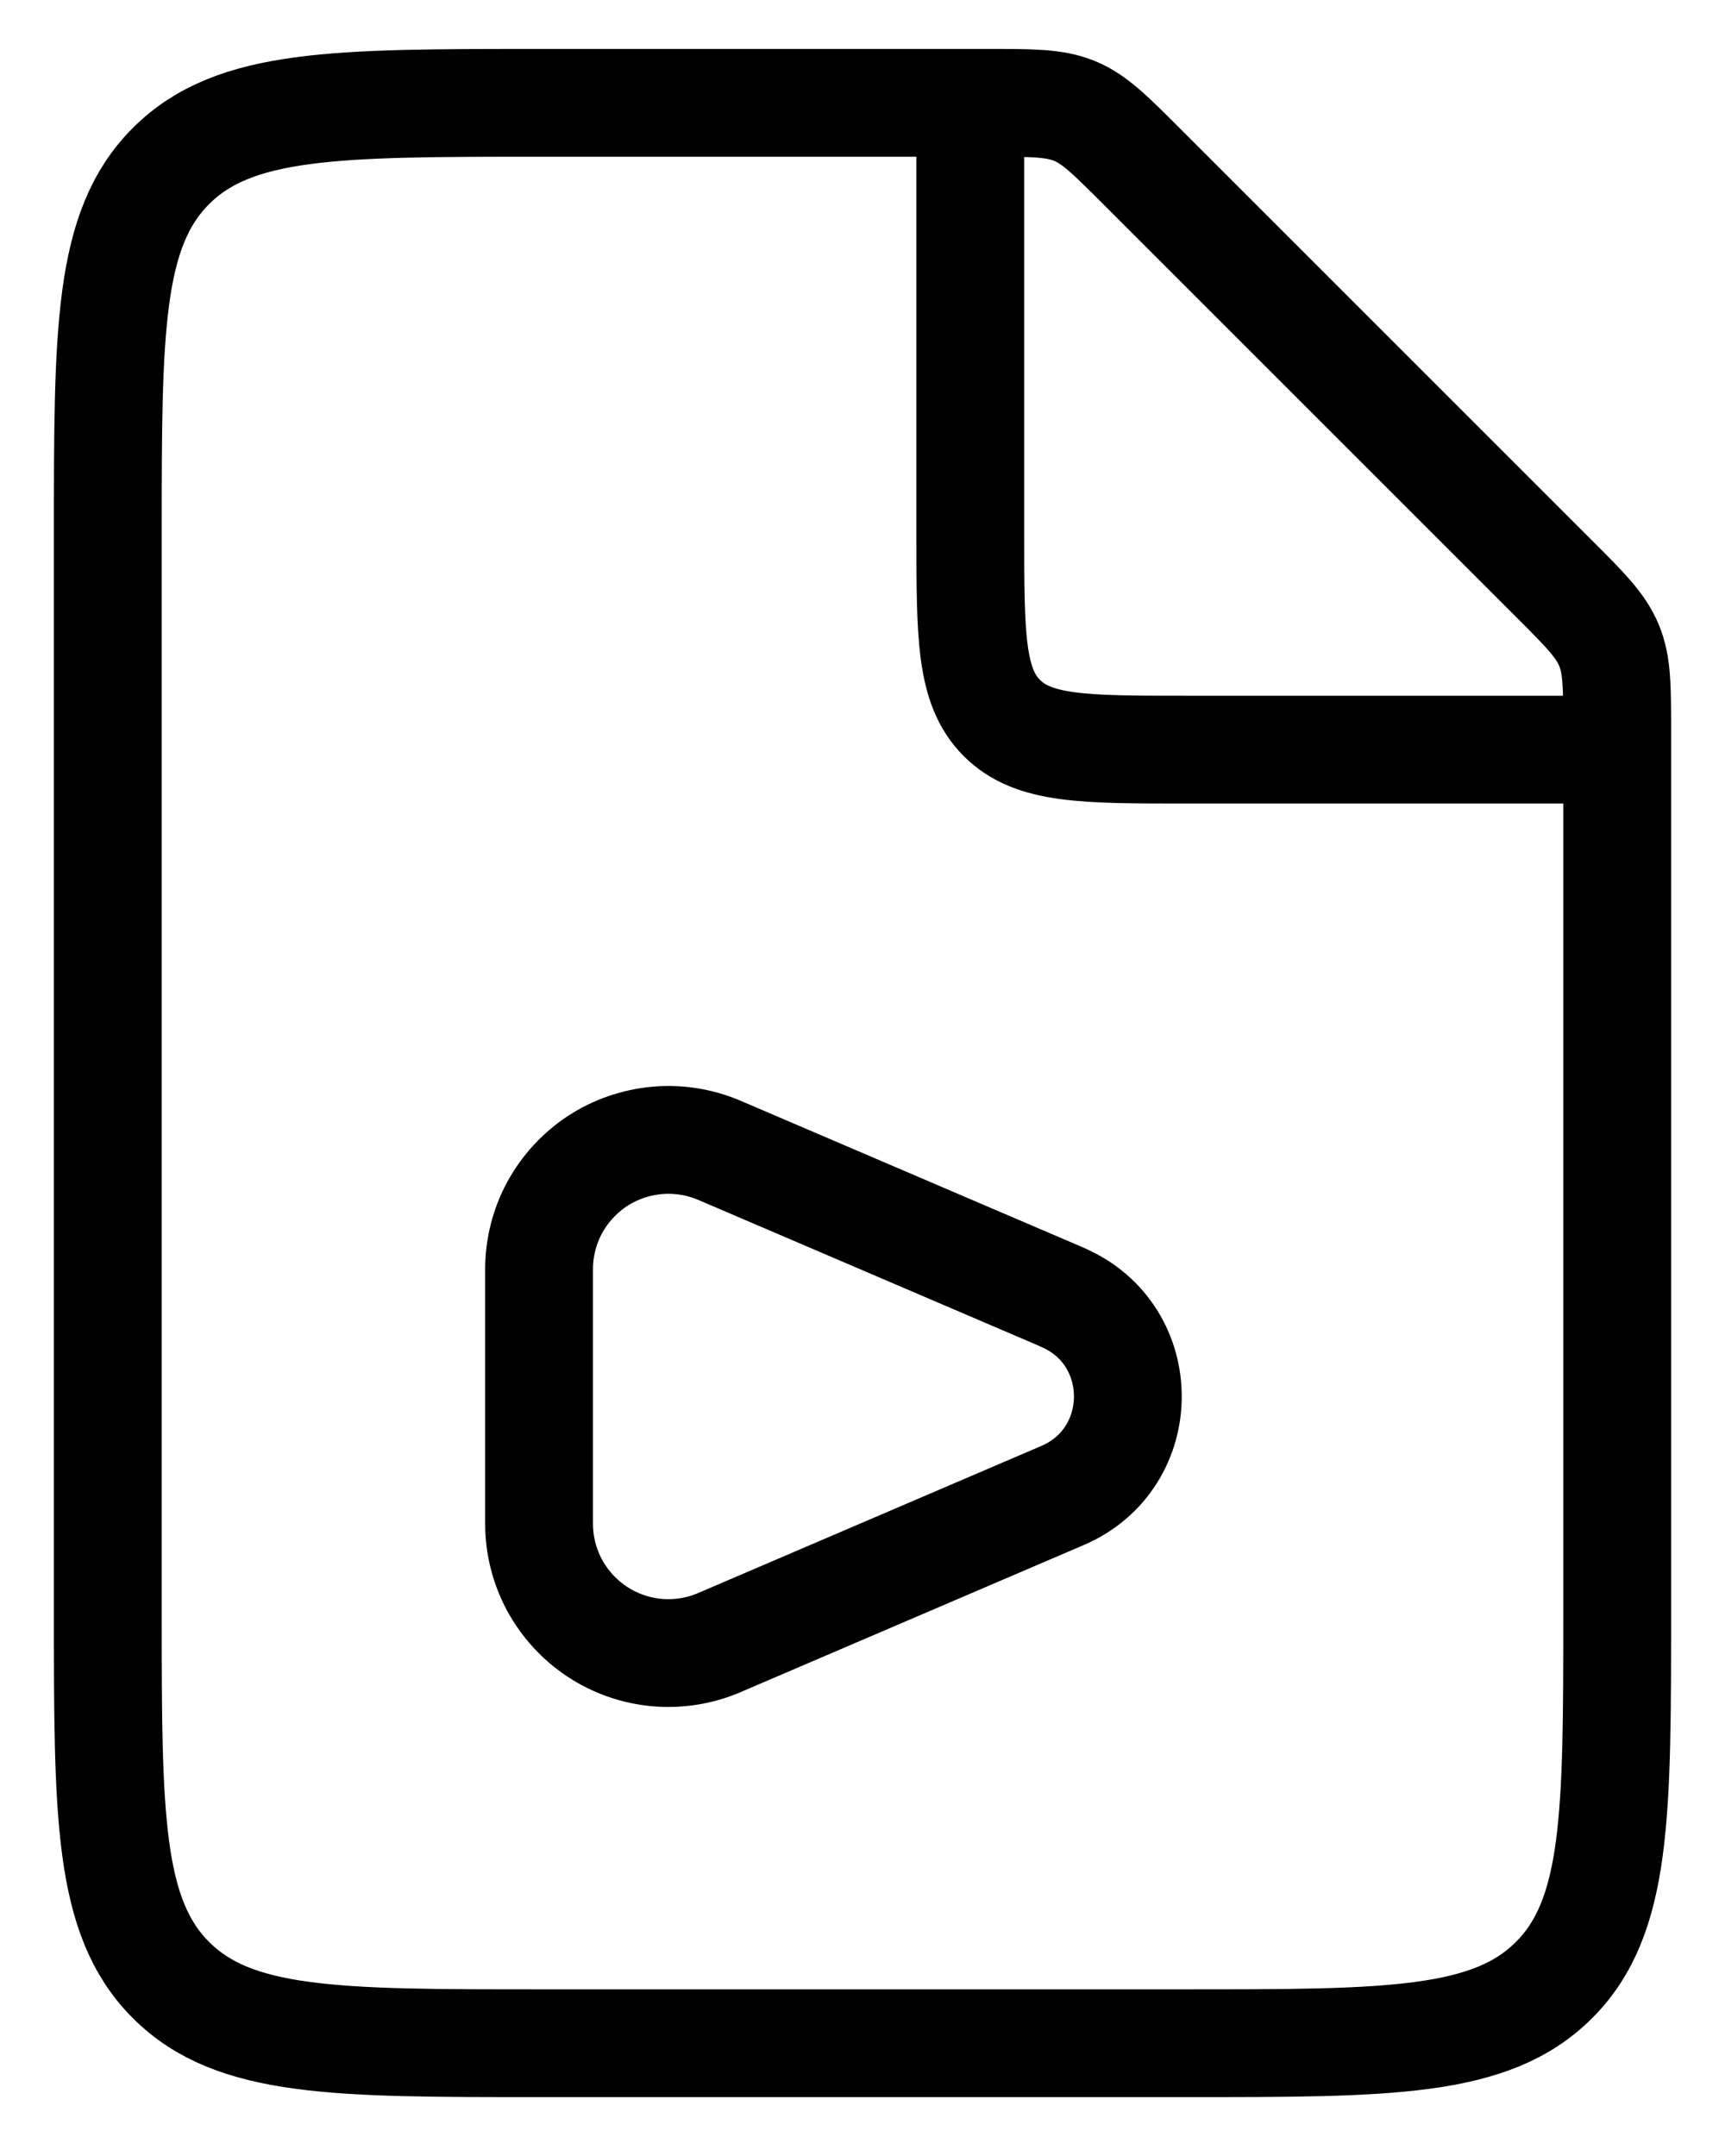
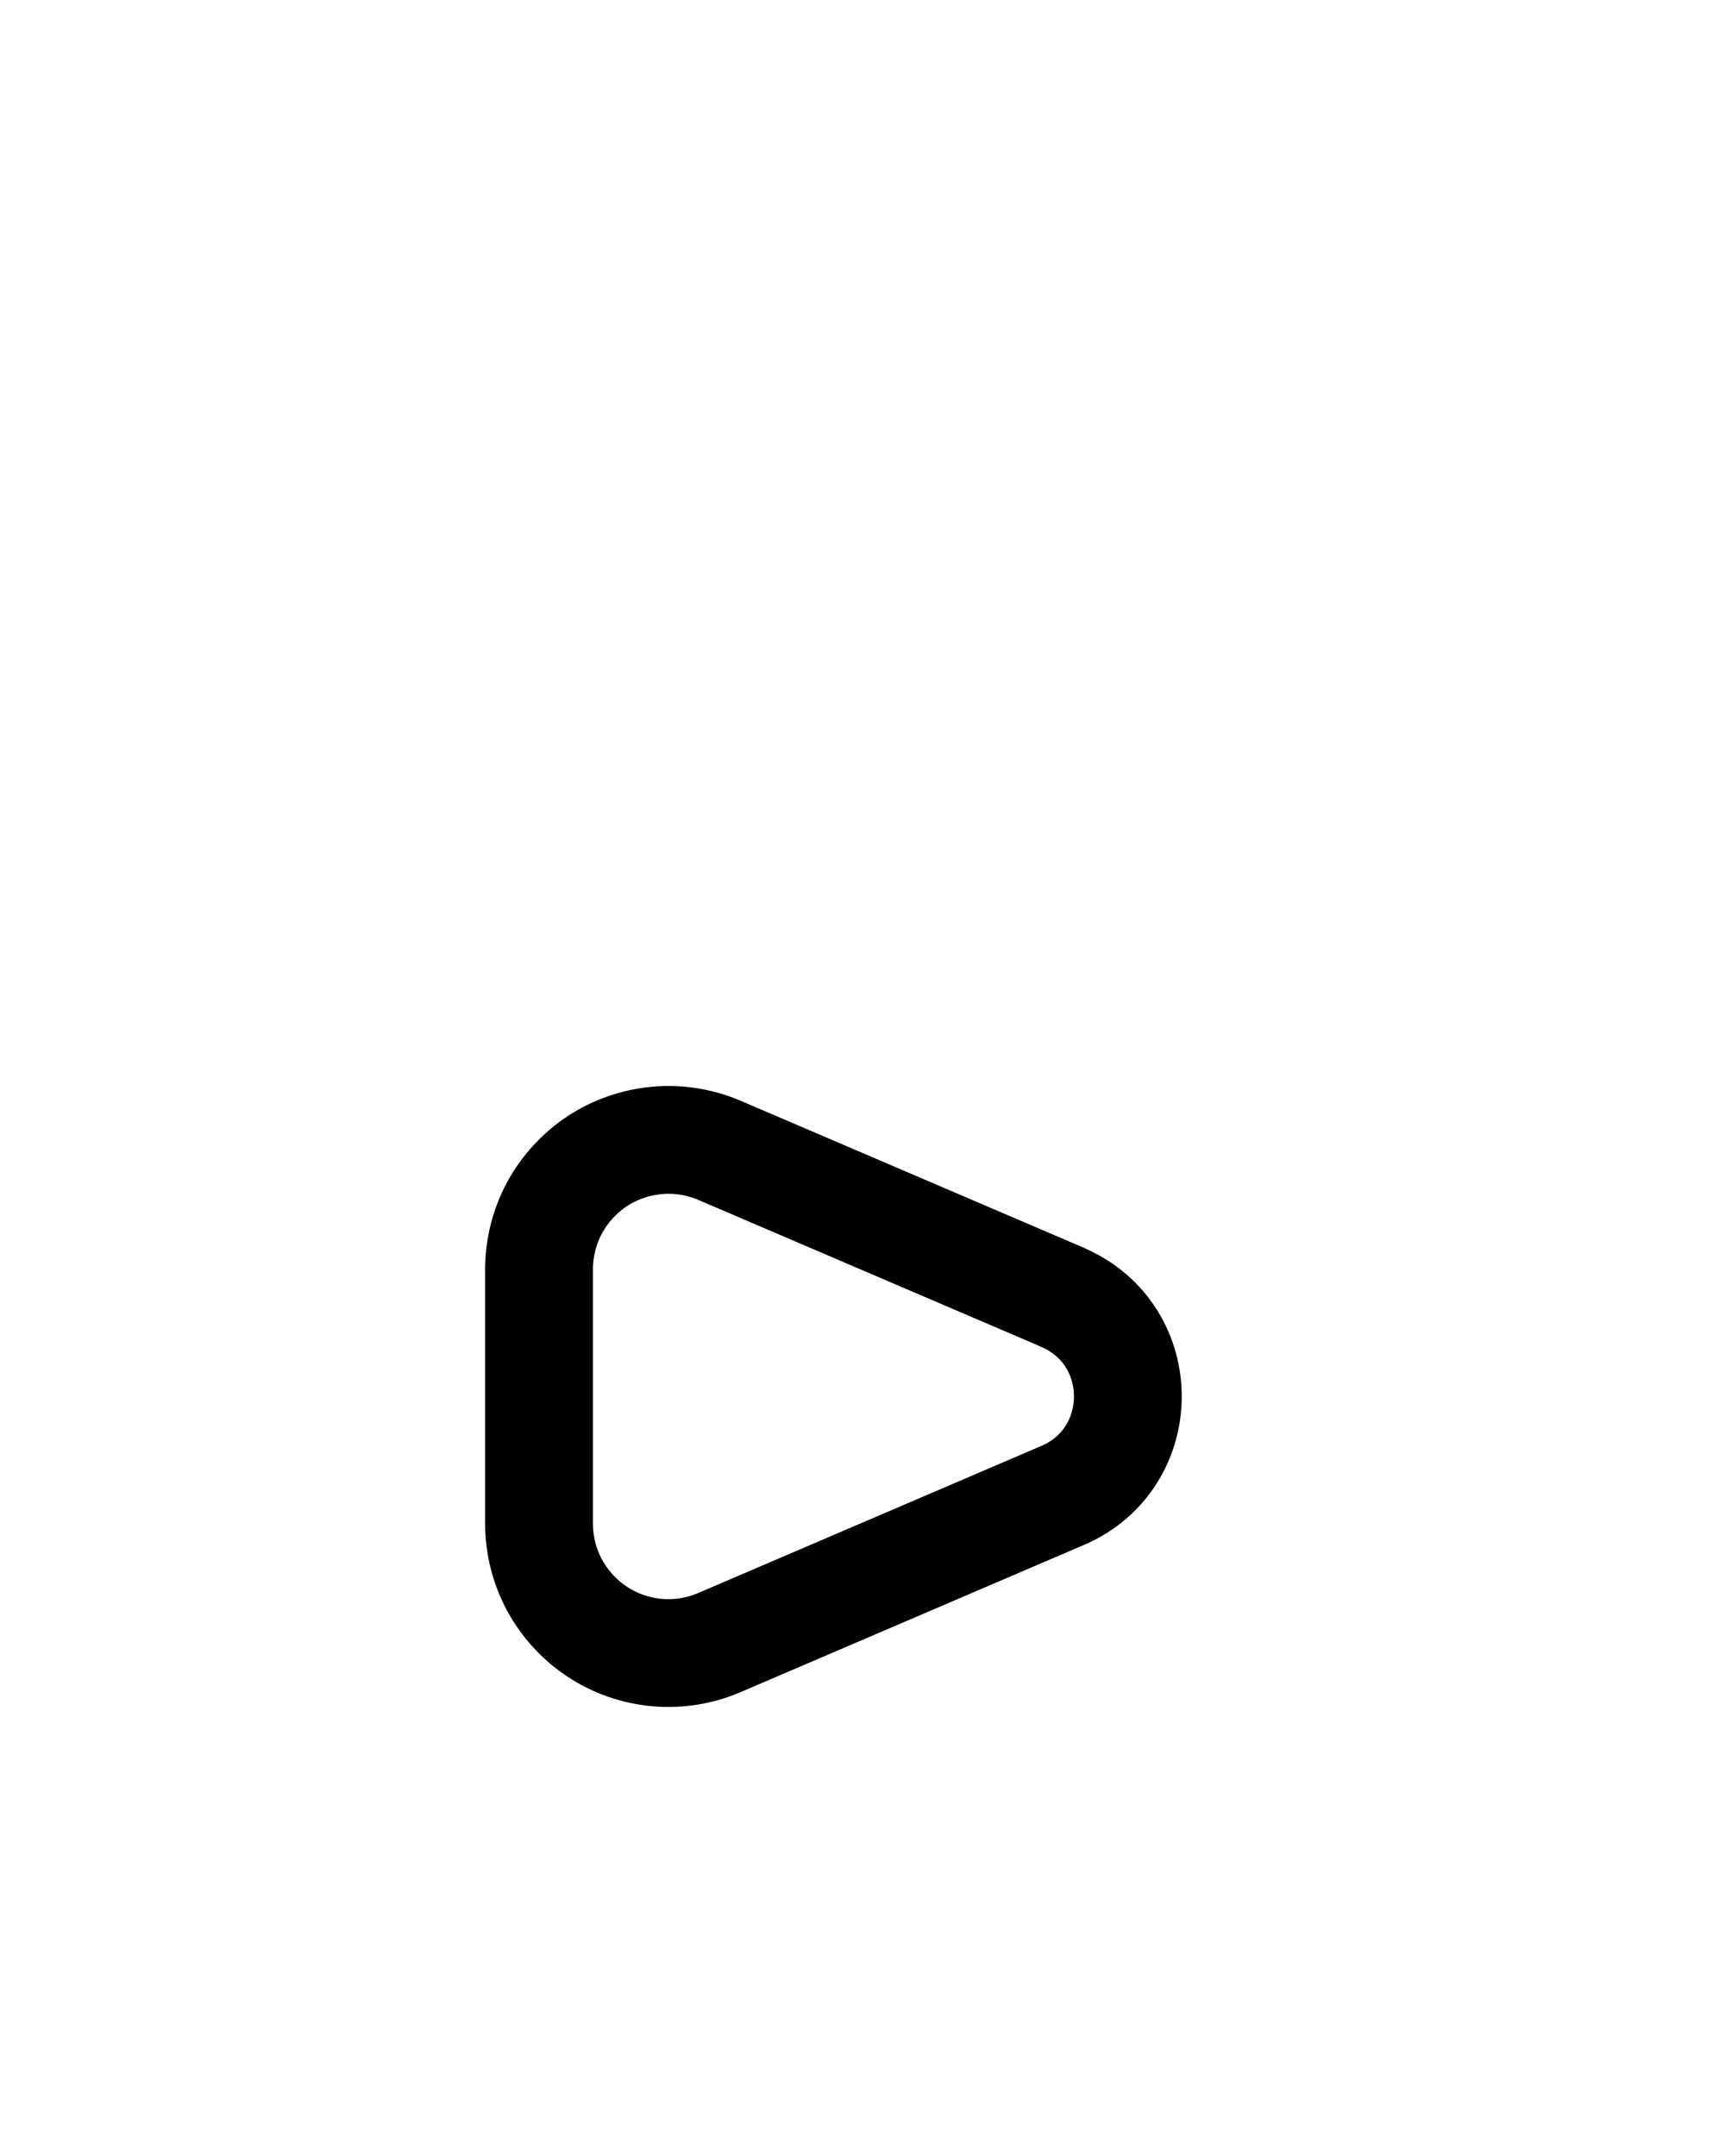
<svg xmlns="http://www.w3.org/2000/svg" width="16" height="20" viewBox="0 0 16 20" fill="none">
-   <path d="M9.172 0.954H5C3.114 0.954 2.172 0.954 1.586 1.54C1 2.126 1 3.068 1 4.954V14.954C1 16.84 1 17.782 1.586 18.368C2.172 18.954 3.114 18.954 5 18.954H11C12.886 18.954 13.828 18.954 14.414 18.368C15 17.782 15 16.84 15 14.954V6.782C15 6.374 15 6.169 14.924 5.986C14.848 5.803 14.704 5.657 14.414 5.368L10.586 1.54C10.296 1.25 10.152 1.106 9.969 1.03C9.785 0.954 9.58 0.954 9.172 0.954Z" stroke="black" />
  <path d="M9.855 12.034L6.673 10.671C6.49 10.593 6.291 10.561 6.094 10.579C5.896 10.597 5.705 10.663 5.539 10.772C5.374 10.882 5.238 11.03 5.143 11.205C5.049 11.38 5 11.576 5 11.774V14.134C5 14.333 5.049 14.528 5.143 14.703C5.238 14.878 5.374 15.027 5.539 15.136C5.705 15.246 5.896 15.312 6.094 15.33C6.291 15.347 6.49 15.316 6.673 15.237L9.855 13.873C10.663 13.527 10.663 12.381 9.855 12.035" stroke="black" stroke-linecap="round" stroke-linejoin="round" />
-   <path d="M9 0.954V4.954C9 5.897 9 6.368 9.293 6.661C9.586 6.954 10.057 6.954 11 6.954H15" stroke="black" />
</svg>